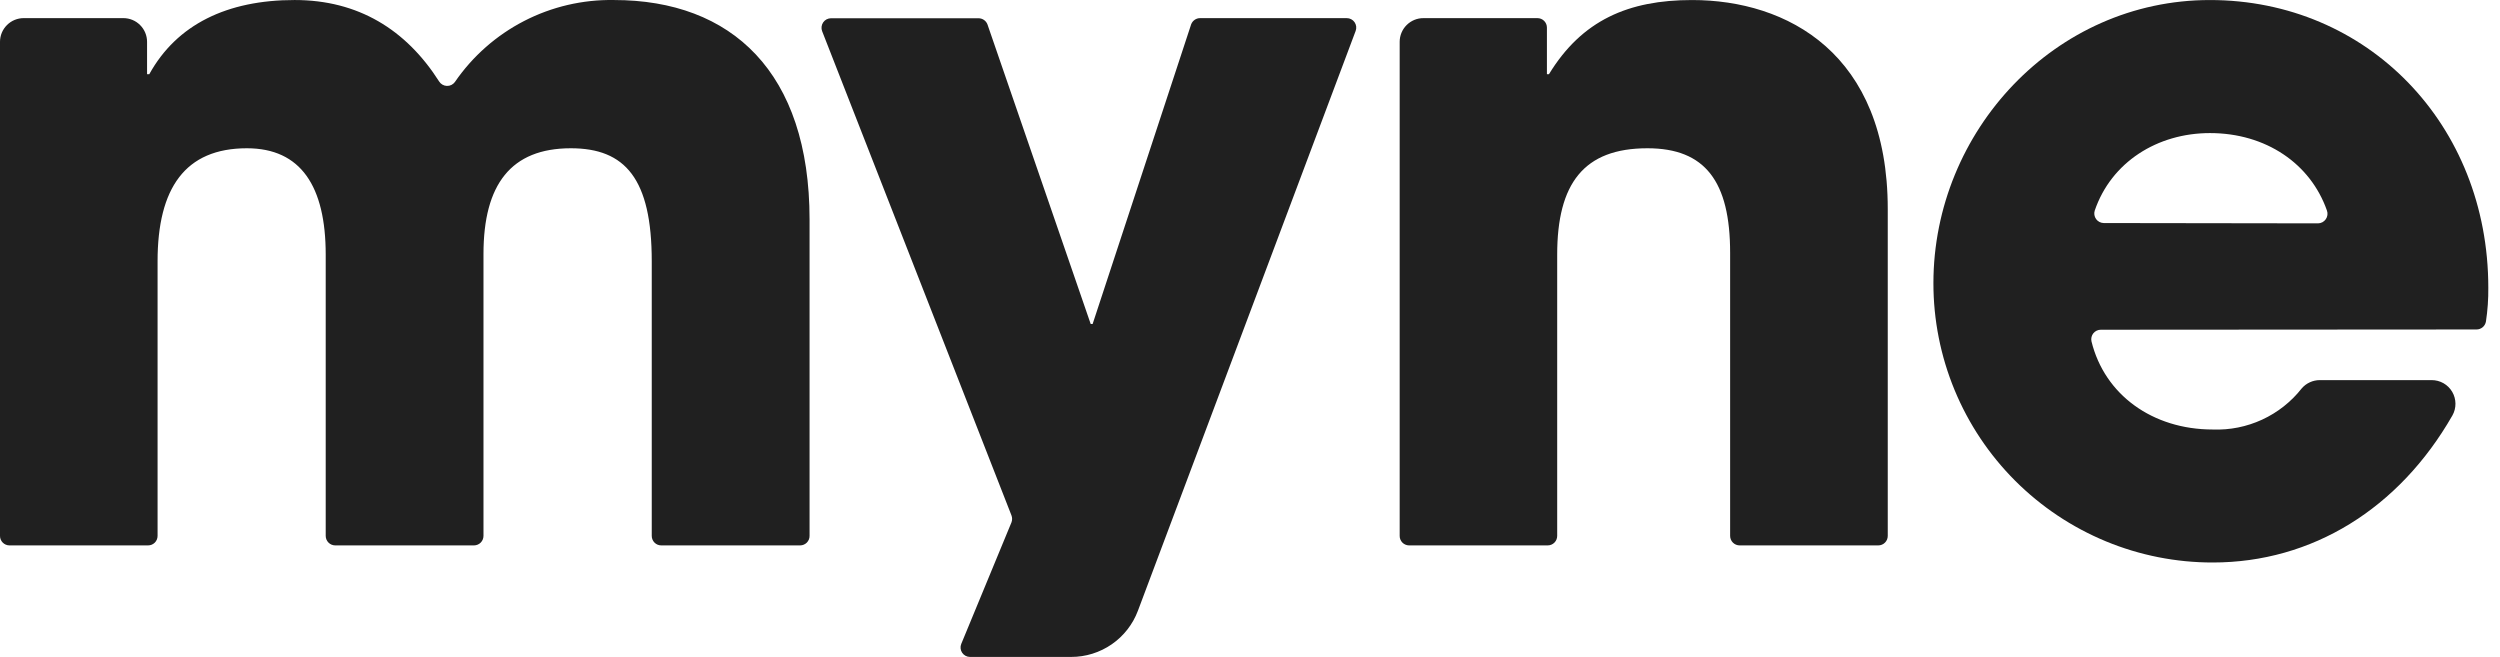
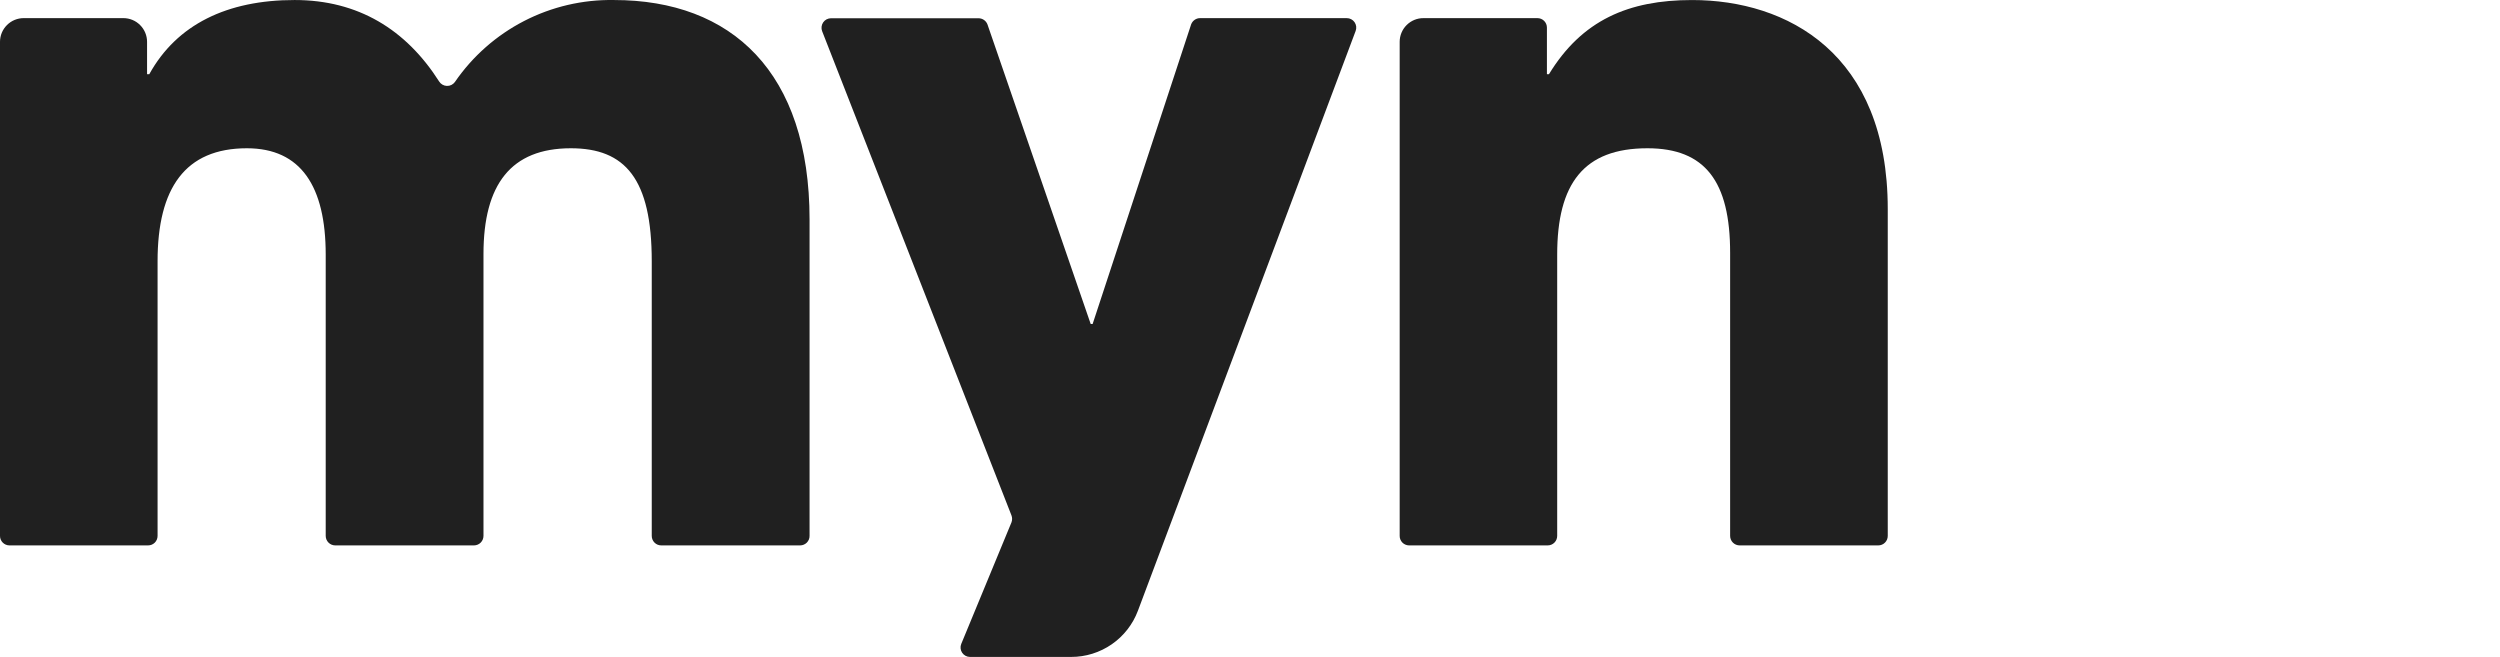
<svg xmlns="http://www.w3.org/2000/svg" fill="none" height="100%" overflow="visible" preserveAspectRatio="none" style="display: block;" viewBox="0 0 137 36" width="100%">
  <g id="logotipo">
    <path d="M36.237 29.888C36.169 29.888 36.101 29.875 36.037 29.849C35.974 29.823 35.916 29.785 35.868 29.736C35.819 29.688 35.781 29.63 35.755 29.566C35.729 29.503 35.715 29.435 35.716 29.366V14.319C35.716 9.792 34.257 8.125 31.284 8.125C28.005 8.125 26.495 10.102 26.495 13.92V29.366C26.495 29.505 26.44 29.637 26.342 29.735C26.244 29.833 26.111 29.888 25.973 29.888H18.371C18.233 29.888 18.1 29.833 18.002 29.735C17.904 29.637 17.849 29.505 17.849 29.366V13.958C17.849 10.208 16.486 8.125 13.53 8.125C10.145 8.125 8.635 10.31 8.635 14.319V29.366C8.635 29.435 8.622 29.503 8.596 29.566C8.57 29.63 8.532 29.688 8.483 29.736C8.435 29.785 8.377 29.823 8.314 29.849C8.25 29.875 8.182 29.888 8.113 29.888H0.511C0.375 29.886 0.244 29.83 0.148 29.732C0.052 29.635 -0.001 29.503 1.15259e-05 29.366V2.292C1.09374e-05 2.121 0.034 1.952 0.099 1.794C0.165 1.637 0.261 1.493 0.382 1.373C0.503 1.252 0.646 1.156 0.804 1.091C0.962 1.026 1.131 0.993 1.302 0.993H6.757C6.927 0.993 7.097 1.026 7.255 1.091C7.413 1.156 7.556 1.252 7.677 1.373C7.798 1.493 7.894 1.637 7.96 1.794C8.025 1.952 8.059 2.121 8.059 2.292V4.065H8.182C9.688 1.338 12.45 0.001 16.145 0.001C19.622 0.001 22.247 1.614 24.064 4.464C24.109 4.536 24.172 4.597 24.246 4.639C24.32 4.682 24.404 4.706 24.49 4.708C24.575 4.711 24.66 4.693 24.737 4.655C24.814 4.617 24.88 4.561 24.93 4.491C25.898 3.082 27.201 1.934 28.72 1.151C30.24 0.368 31.93 -0.027 33.64 0.001C40.096 0.001 44.364 3.959 44.364 12.028V29.366C44.365 29.434 44.352 29.502 44.326 29.566C44.3 29.629 44.262 29.686 44.214 29.735C44.166 29.783 44.108 29.822 44.045 29.848C43.982 29.874 43.915 29.888 43.846 29.888H36.237Z" fill="#202020" id="Vector" />
    <path d="M95.332 29.888C95.194 29.888 95.061 29.833 94.963 29.735C94.865 29.637 94.811 29.505 94.811 29.366V13.852C94.811 9.949 93.447 8.125 90.28 8.125C86.793 8.125 85.334 10.051 85.334 13.958V29.366C85.334 29.435 85.321 29.502 85.295 29.566C85.269 29.629 85.231 29.686 85.183 29.735C85.135 29.783 85.078 29.822 85.014 29.848C84.951 29.874 84.884 29.888 84.815 29.888H77.213C77.077 29.886 76.946 29.83 76.85 29.733C76.754 29.635 76.701 29.503 76.702 29.366V2.292C76.702 2.122 76.736 1.952 76.801 1.795C76.867 1.637 76.963 1.493 77.084 1.373C77.205 1.252 77.348 1.157 77.506 1.091C77.664 1.026 77.833 0.993 78.004 0.994H84.253C84.321 0.994 84.388 1.007 84.451 1.033C84.514 1.059 84.571 1.097 84.619 1.145C84.667 1.193 84.706 1.251 84.732 1.313C84.758 1.376 84.771 1.444 84.771 1.512V4.065H84.884C86.69 1.106 89.24 0.002 92.724 0.002C97.933 0.002 103.449 2.92 103.449 11.456V29.366C103.449 29.435 103.436 29.502 103.41 29.566C103.385 29.629 103.346 29.686 103.298 29.735C103.25 29.783 103.193 29.822 103.13 29.848C103.067 29.874 102.999 29.888 102.931 29.888H95.332Z" fill="#202020" id="Vector_2" />
-     <path d="M115.125 18.069C115.046 18.069 114.968 18.086 114.897 18.12C114.827 18.154 114.764 18.203 114.715 18.264C114.666 18.326 114.631 18.397 114.614 18.474C114.596 18.55 114.596 18.63 114.613 18.706C115.329 21.628 117.954 23.537 121.261 23.537C122.193 23.573 123.12 23.387 123.966 22.996C124.813 22.605 125.555 22.02 126.132 21.287C126.254 21.144 126.406 21.029 126.577 20.951C126.747 20.872 126.933 20.831 127.121 20.83H133.257C133.484 20.83 133.707 20.889 133.905 21.001C134.102 21.114 134.266 21.276 134.381 21.472C134.496 21.668 134.557 21.891 134.559 22.118C134.561 22.345 134.504 22.569 134.392 22.767C131.467 27.88 126.695 30.825 121.257 30.825C119.247 30.827 117.256 30.432 115.398 29.663C113.541 28.894 111.853 27.767 110.431 26.345C109.01 24.924 107.882 23.236 107.113 21.378C106.345 19.52 105.95 17.529 105.951 15.519C105.951 7.188 112.612 0.002 121.101 0.002C129.746 0.002 136.359 6.823 136.359 15.764C136.366 16.384 136.323 17.003 136.23 17.616C136.21 17.738 136.147 17.849 136.053 17.93C135.958 18.01 135.839 18.055 135.715 18.055L115.125 18.069ZM127.025 12.24C127.109 12.239 127.192 12.219 127.266 12.18C127.34 12.14 127.404 12.084 127.452 12.015C127.501 11.947 127.531 11.867 127.543 11.784C127.554 11.701 127.545 11.616 127.516 11.537C126.613 8.964 124.169 7.293 121.104 7.293C118.223 7.293 115.697 8.885 114.791 11.541C114.766 11.619 114.76 11.701 114.773 11.781C114.786 11.862 114.818 11.938 114.866 12.005C114.913 12.071 114.976 12.125 115.048 12.163C115.12 12.2 115.2 12.221 115.281 12.223L127.025 12.24Z" fill="#202020" id="Vector_3" />
    <path d="M53.153 36H58.699C59.494 36.001 60.27 35.759 60.924 35.307C61.578 34.855 62.078 34.214 62.357 33.471L74.289 1.696C74.319 1.617 74.329 1.532 74.319 1.449C74.308 1.365 74.278 1.285 74.23 1.216C74.182 1.147 74.118 1.091 74.043 1.052C73.968 1.013 73.885 0.993 73.801 0.994H65.77C65.662 0.992 65.557 1.025 65.469 1.086C65.38 1.147 65.313 1.234 65.275 1.334L59.876 17.755H59.77L54.114 1.341C54.077 1.241 54.009 1.154 53.921 1.093C53.832 1.032 53.727 1 53.62 1H45.537C45.453 1.001 45.37 1.022 45.295 1.061C45.221 1.101 45.157 1.158 45.109 1.228C45.062 1.298 45.032 1.378 45.022 1.462C45.012 1.546 45.023 1.631 45.053 1.709L55.427 28.241C55.476 28.366 55.476 28.505 55.427 28.63L52.676 35.288C52.644 35.366 52.632 35.451 52.641 35.535C52.649 35.619 52.678 35.7 52.726 35.77C52.773 35.84 52.836 35.898 52.911 35.938C52.985 35.978 53.068 35.999 53.153 36V36Z" fill="#202020" id="Vector_4" />
  </g>
</svg>